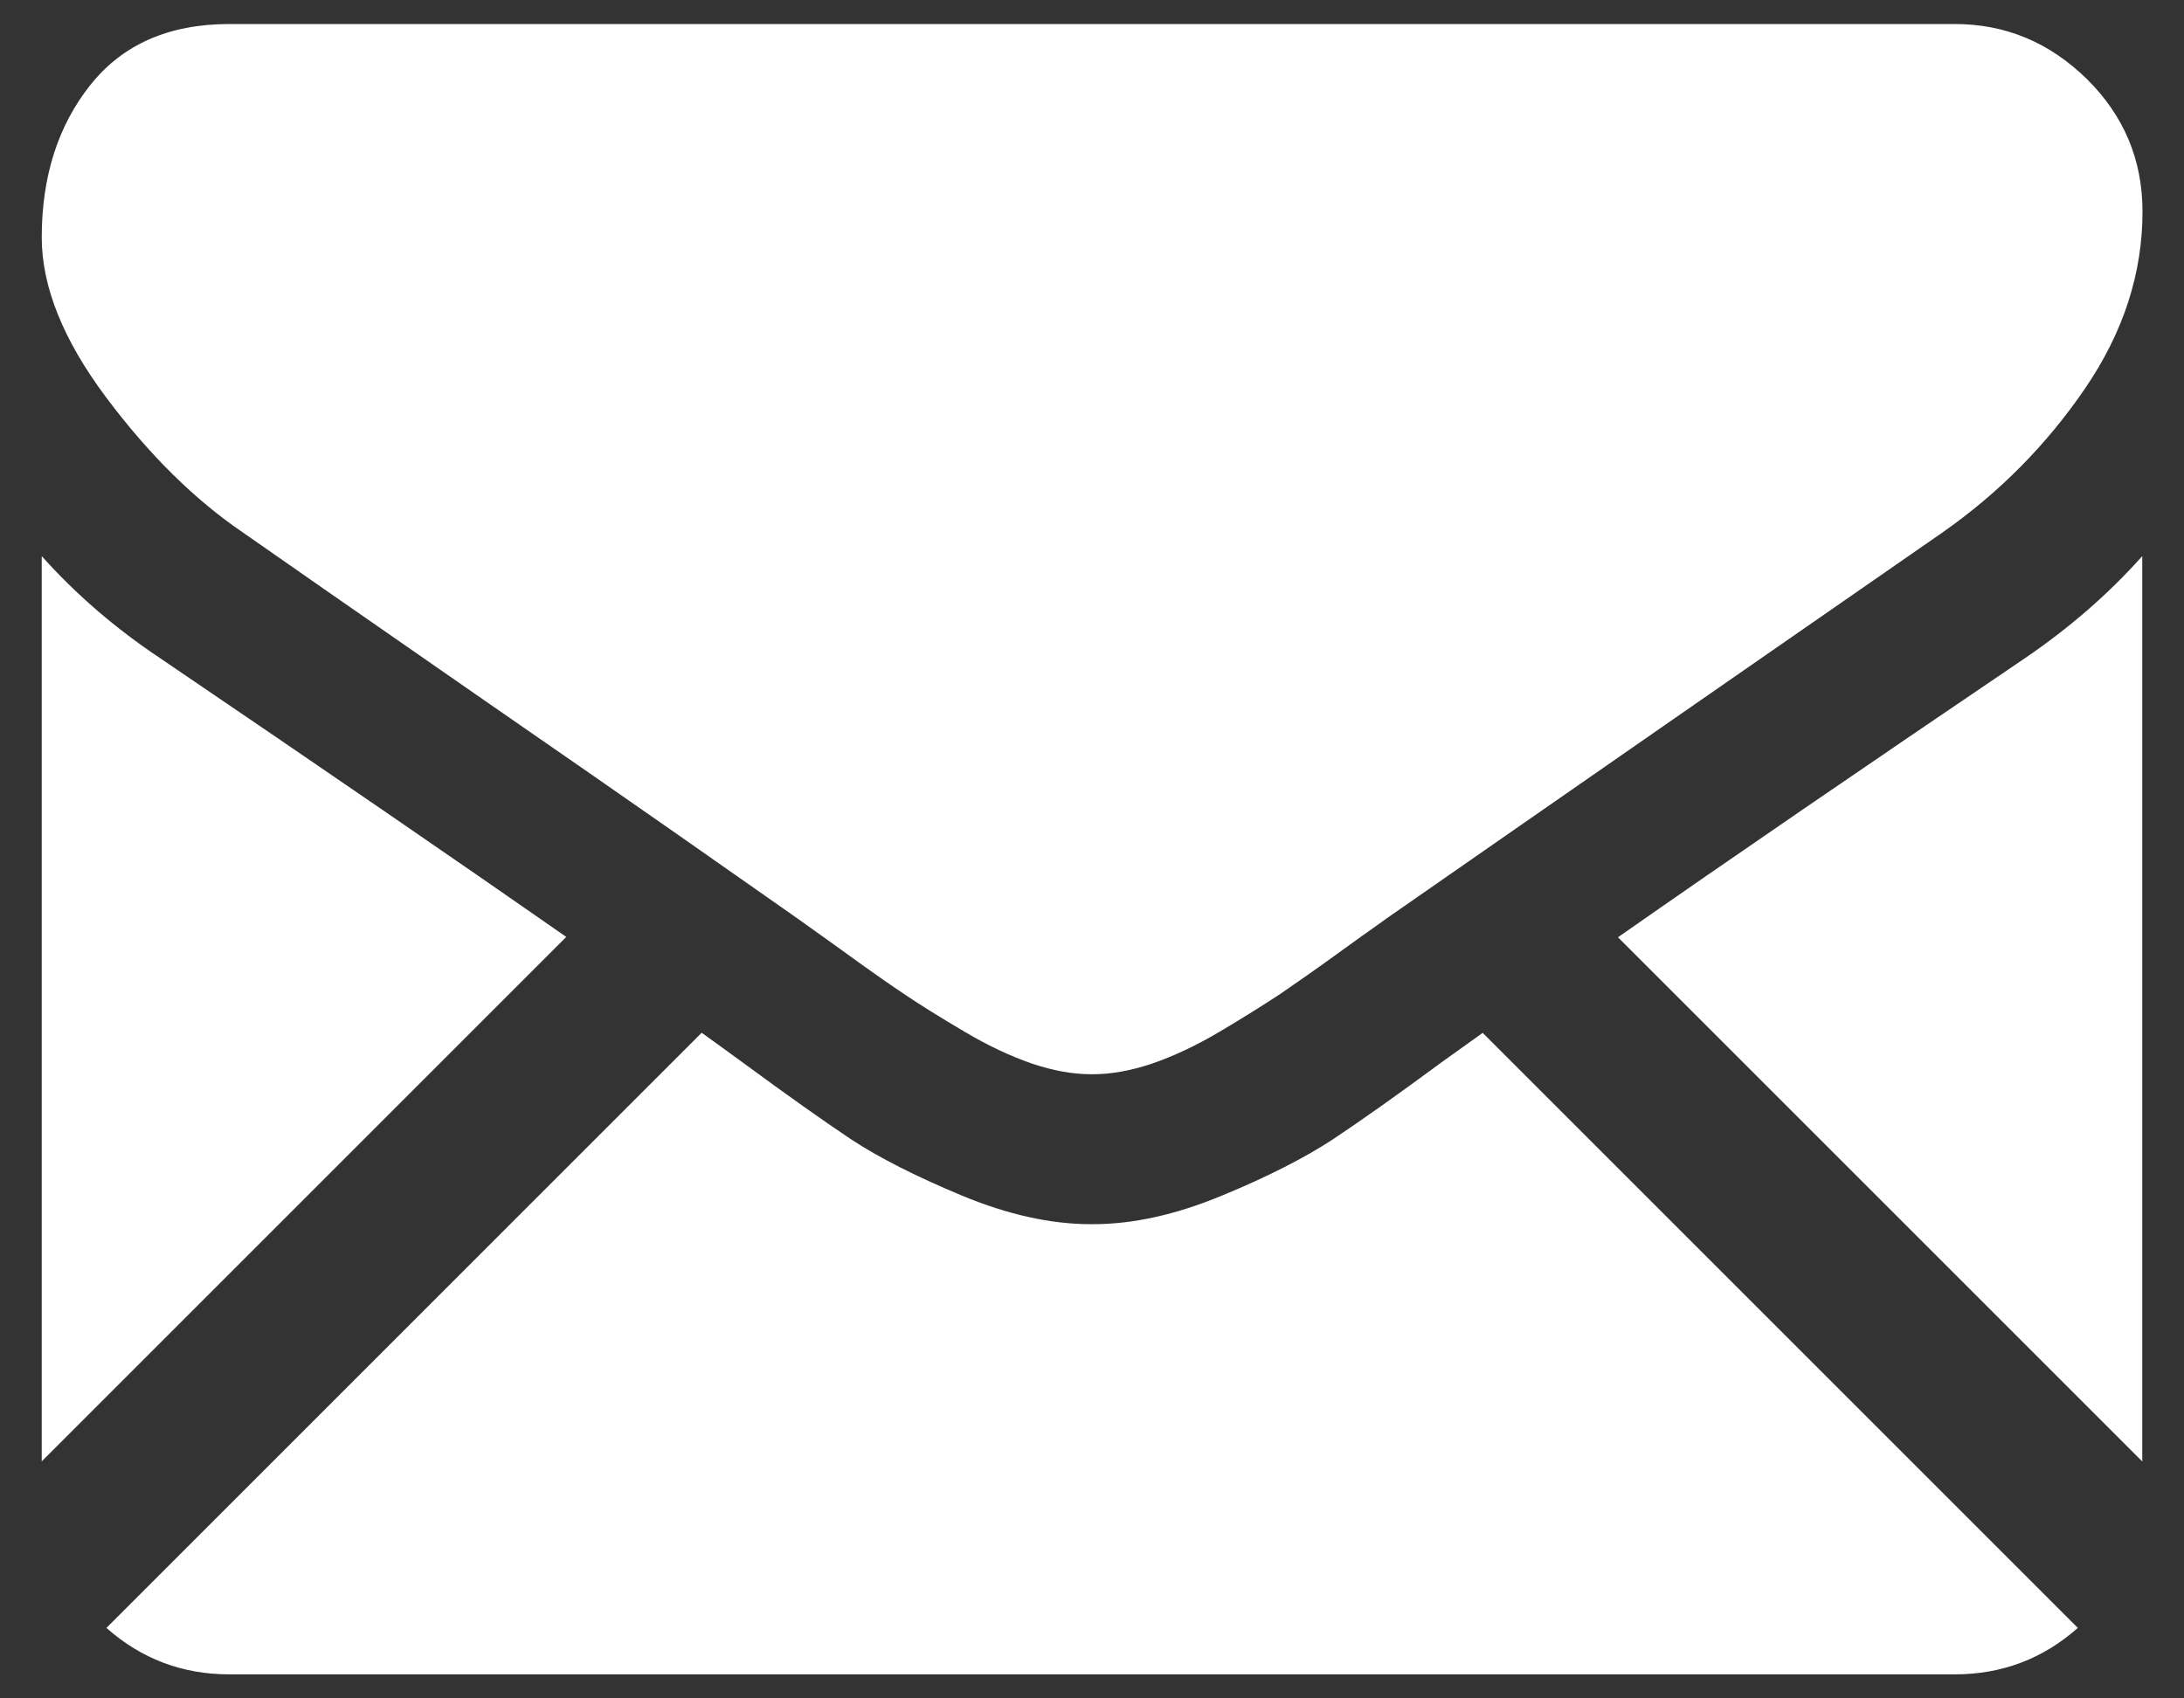
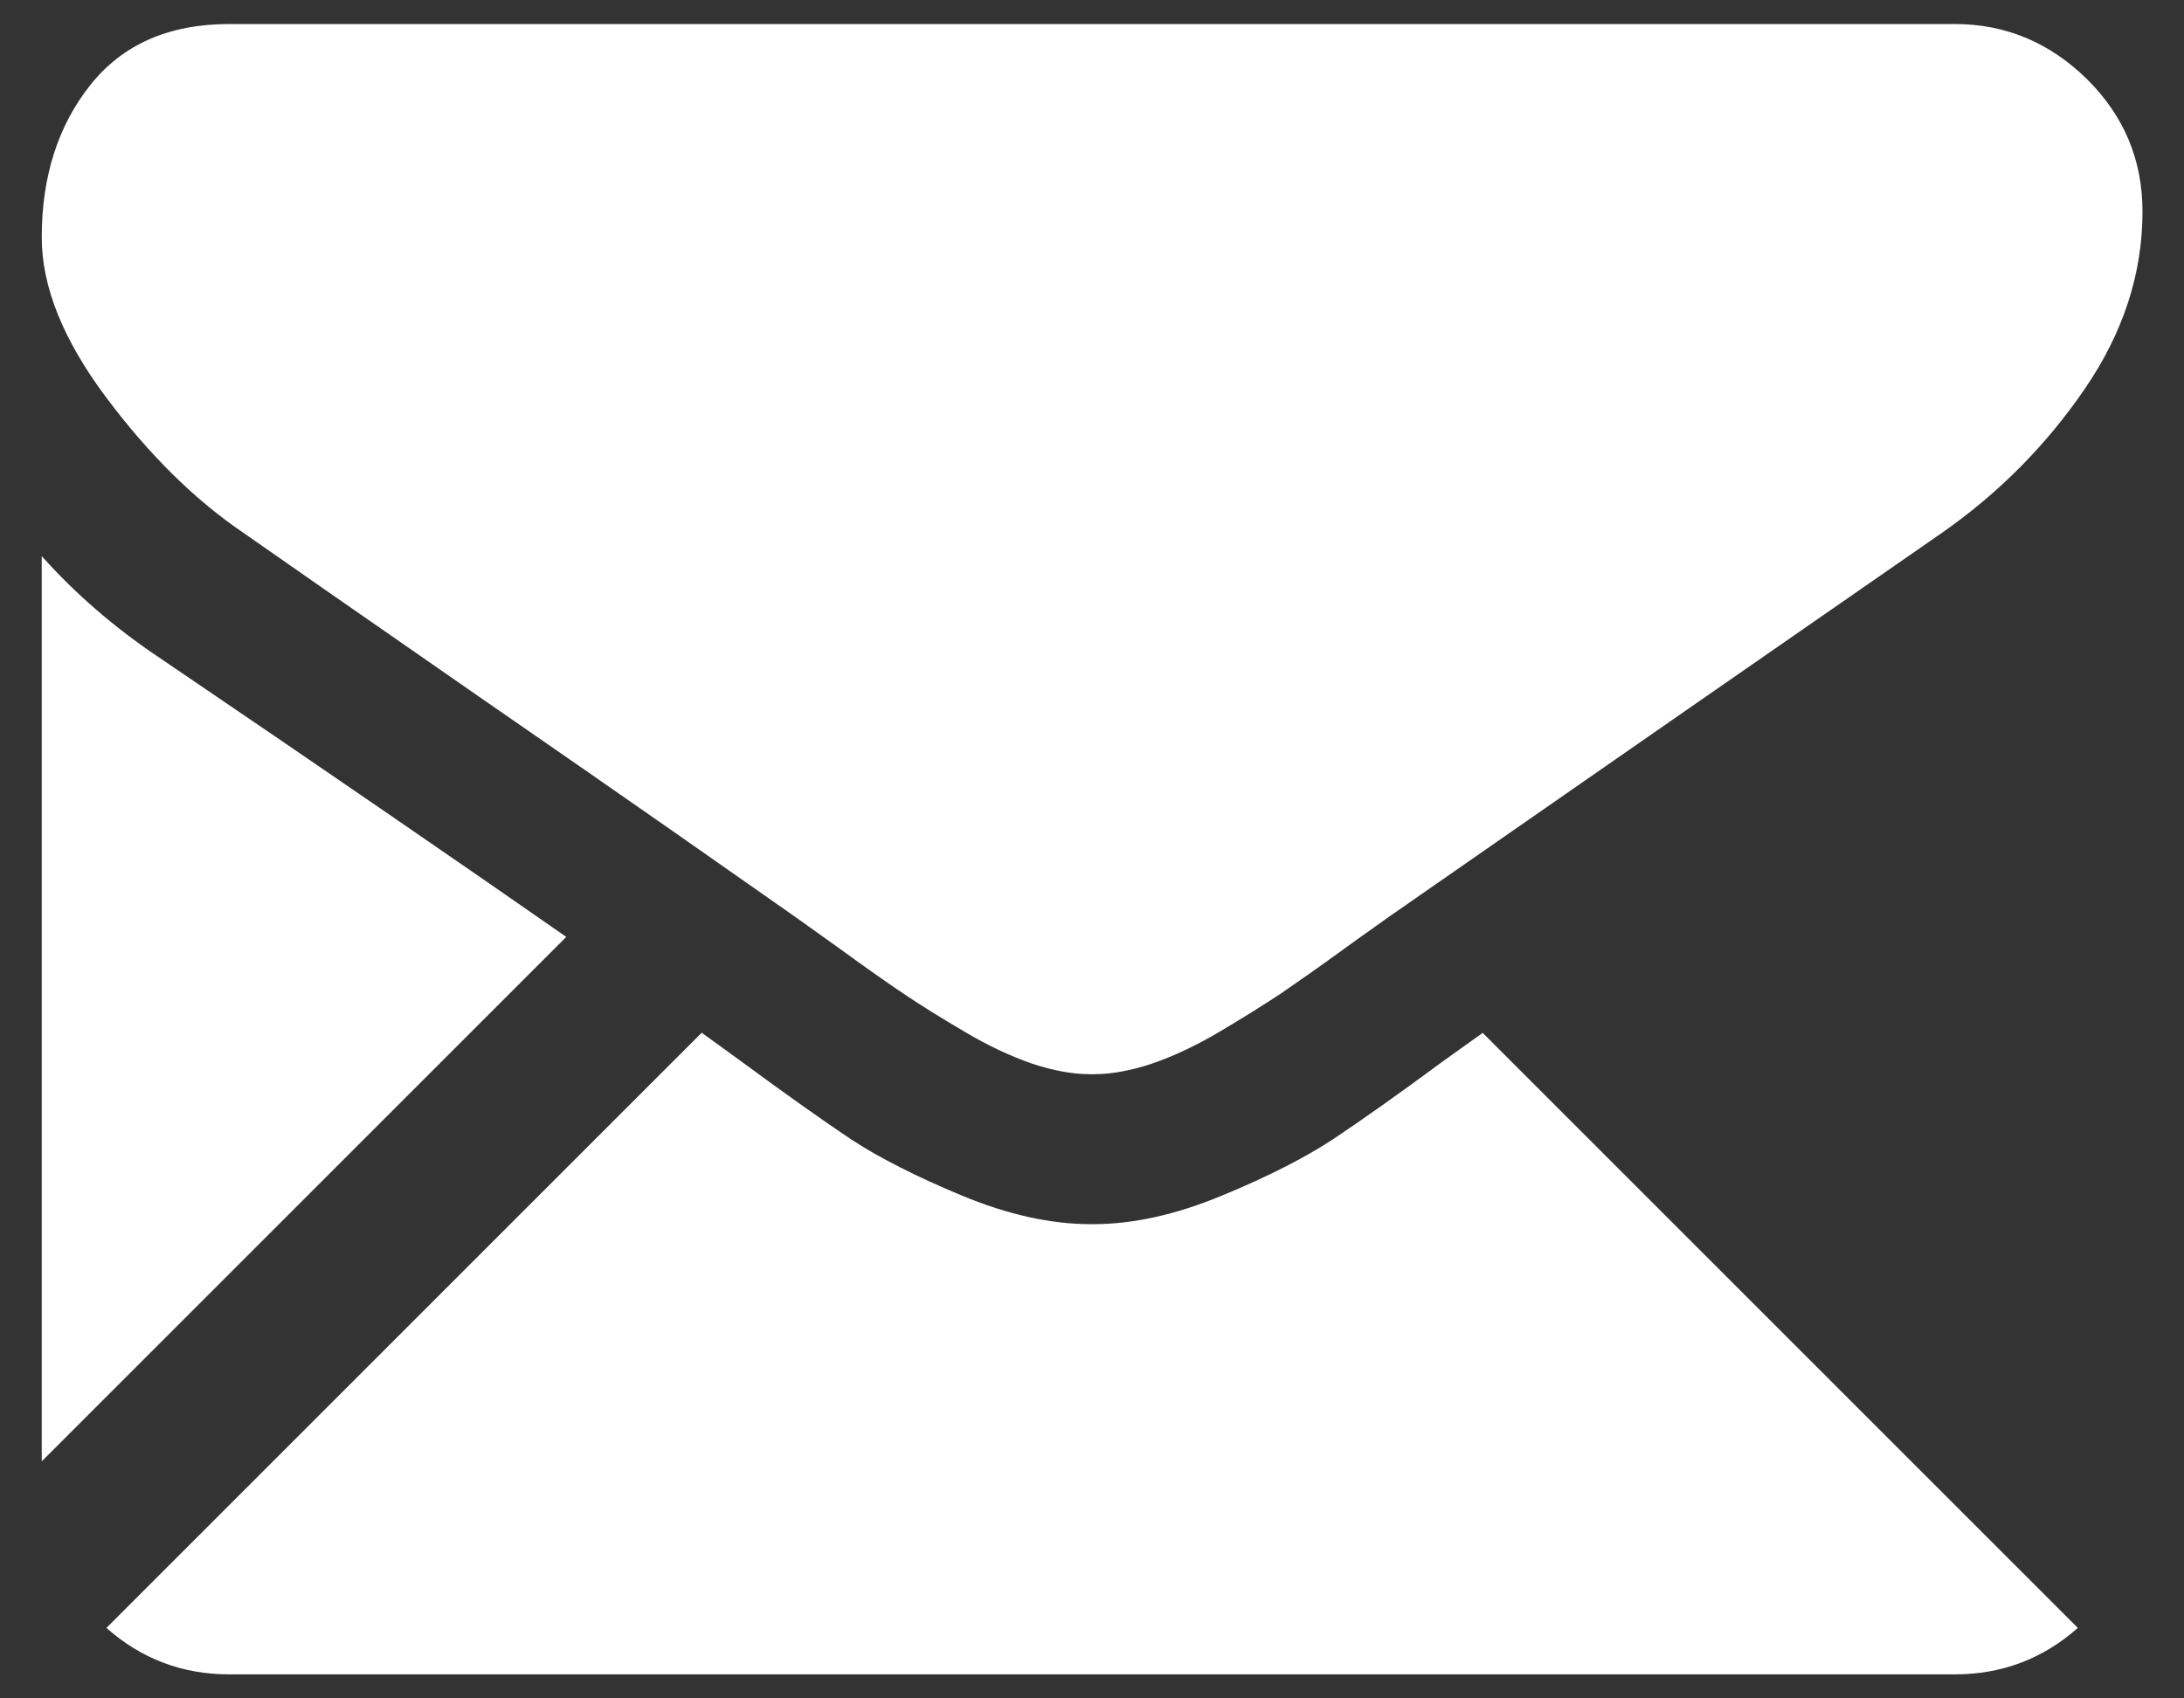
<svg xmlns="http://www.w3.org/2000/svg" version="1.1" id="Layer_1" x="0px" y="0px" width="18px" height="14px" viewBox="0 0 18 14" enable-background="new 0 0 18 14" xml:space="preserve">
  <rect x="0" y="0" width="18" height="14" fill="#333333" stroke="none" />
  <g>
    <g>
      <path fill="#FFFFFF" d="M16.111,13.802c0.389,0,0.727-0.129,1.014-0.383L12.22,8.514c-0.119,0.085-0.232,0.166-0.341,0.244    c-0.366,0.271-0.665,0.481-0.894,0.634c-0.229,0.15-0.532,0.306-0.913,0.463c-0.38,0.158-0.734,0.236-1.062,0.236H9H8.99    c-0.328,0-0.683-0.078-1.063-0.236C7.548,9.697,7.243,9.542,7.015,9.392C6.786,9.239,6.488,9.028,6.121,8.758    C6.019,8.683,5.906,8.602,5.783,8.513l-4.906,4.906c0.287,0.254,0.624,0.383,1.013,0.383H16.111z" />
      <path fill="#FFFFFF" d="M1.319,5.425C0.953,5.181,0.626,4.9,0.344,4.584v7.462l4.323-4.323C3.802,7.12,2.688,6.354,1.319,5.425z" />
-       <path fill="#FFFFFF" d="M16.69,5.425c-1.315,0.891-2.434,1.657-3.355,2.301l4.321,4.321V4.584    C17.38,4.894,17.058,5.174,16.69,5.425z" />
      <path fill="#FFFFFF" d="M16.111,0.198H1.89c-0.496,0-0.878,0.167-1.145,0.502C0.478,1.036,0.344,1.455,0.344,1.957    c0,0.406,0.177,0.846,0.531,1.319s0.731,0.845,1.131,1.116c0.219,0.154,0.879,0.613,1.98,1.377    C4.581,6.18,5.098,6.539,5.542,6.849c0.379,0.265,0.706,0.494,0.975,0.683c0.031,0.021,0.08,0.057,0.145,0.103    c0.07,0.049,0.158,0.114,0.267,0.191C7.138,7.978,7.311,8.1,7.45,8.193c0.138,0.094,0.306,0.197,0.502,0.313    c0.197,0.117,0.382,0.202,0.555,0.262C8.681,8.826,8.842,8.855,8.99,8.855H9h0.01c0.148,0,0.309-0.029,0.483-0.087    c0.174-0.06,0.359-0.145,0.556-0.262c0.196-0.116,0.363-0.221,0.503-0.313c0.137-0.094,0.312-0.216,0.521-0.368    c0.108-0.078,0.196-0.142,0.267-0.191c0.064-0.046,0.112-0.081,0.145-0.103c0.209-0.146,0.536-0.373,0.978-0.68    c0.801-0.556,1.979-1.376,3.544-2.46c0.469-0.328,0.861-0.725,1.177-1.188c0.317-0.464,0.474-0.95,0.474-1.459    c0-0.425-0.152-0.789-0.458-1.092C16.892,0.35,16.529,0.198,16.111,0.198z" />
    </g>
  </g>
</svg>